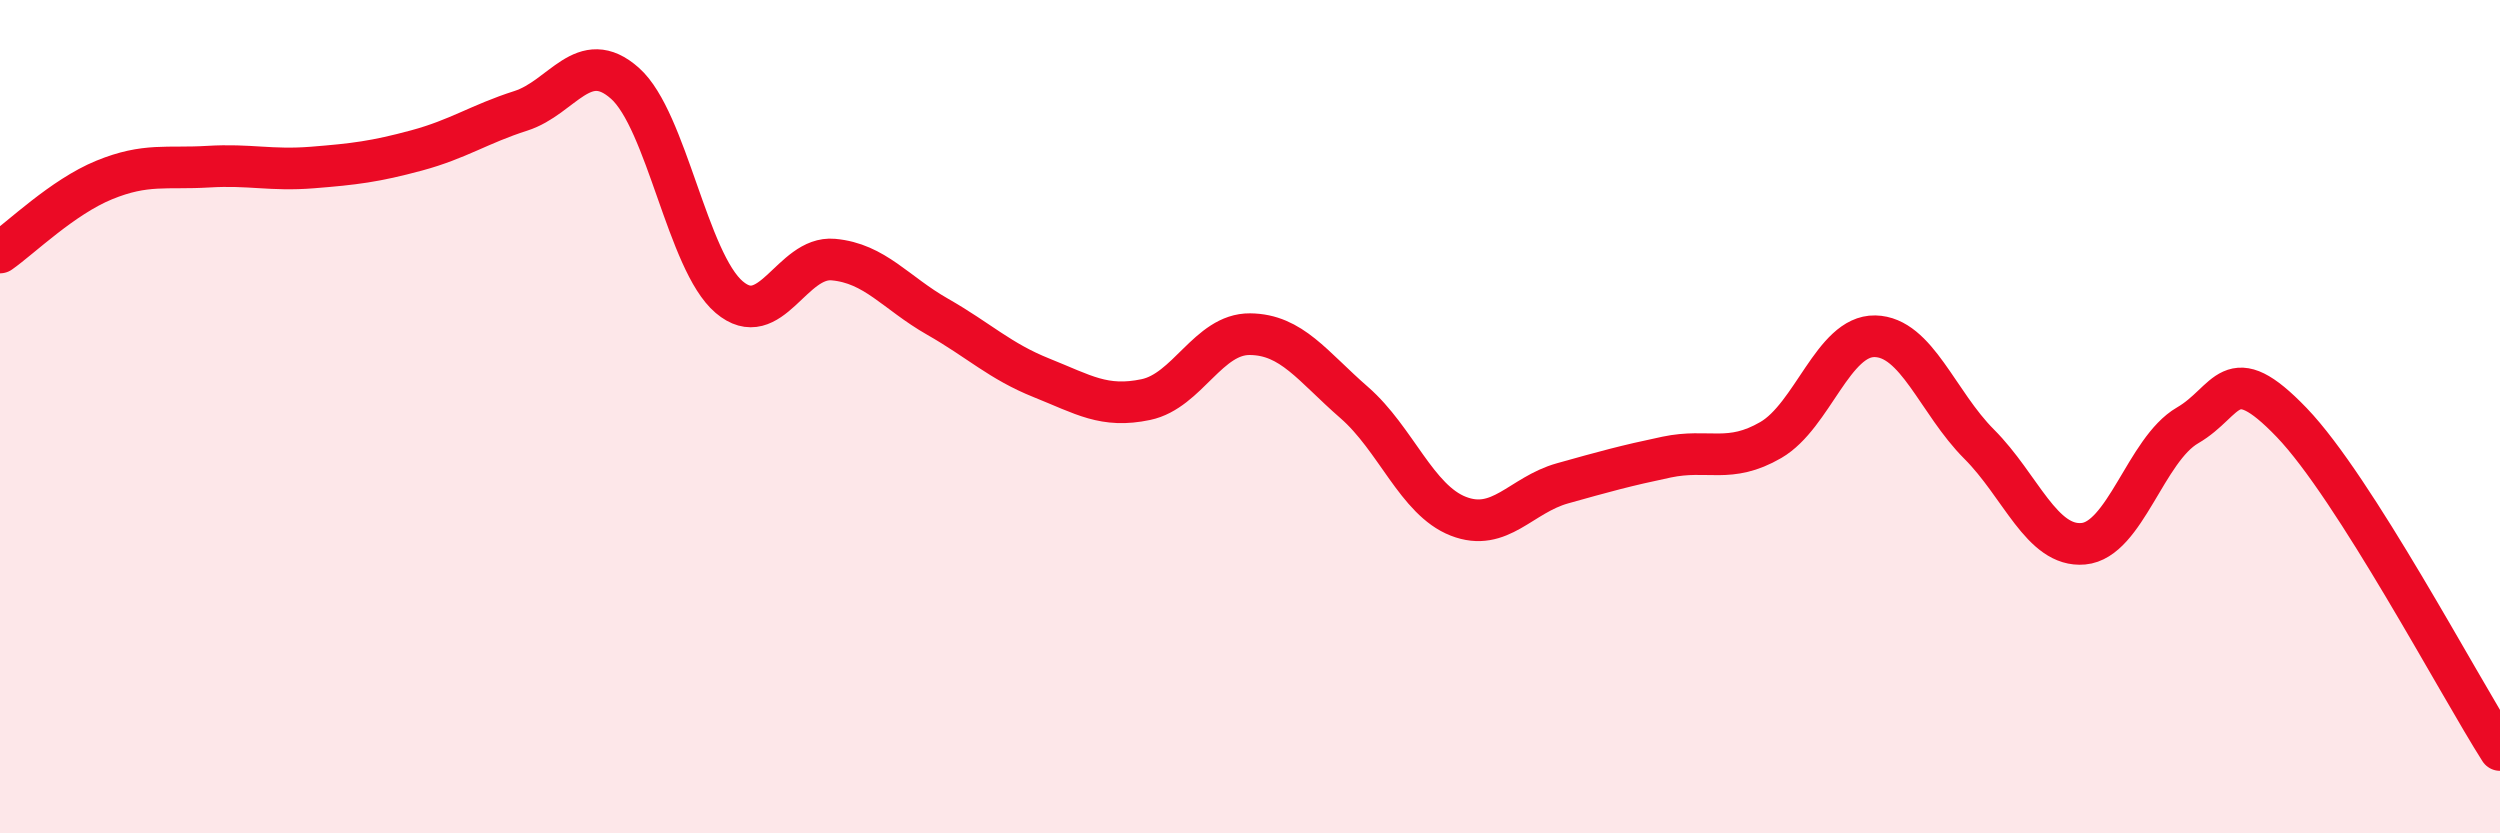
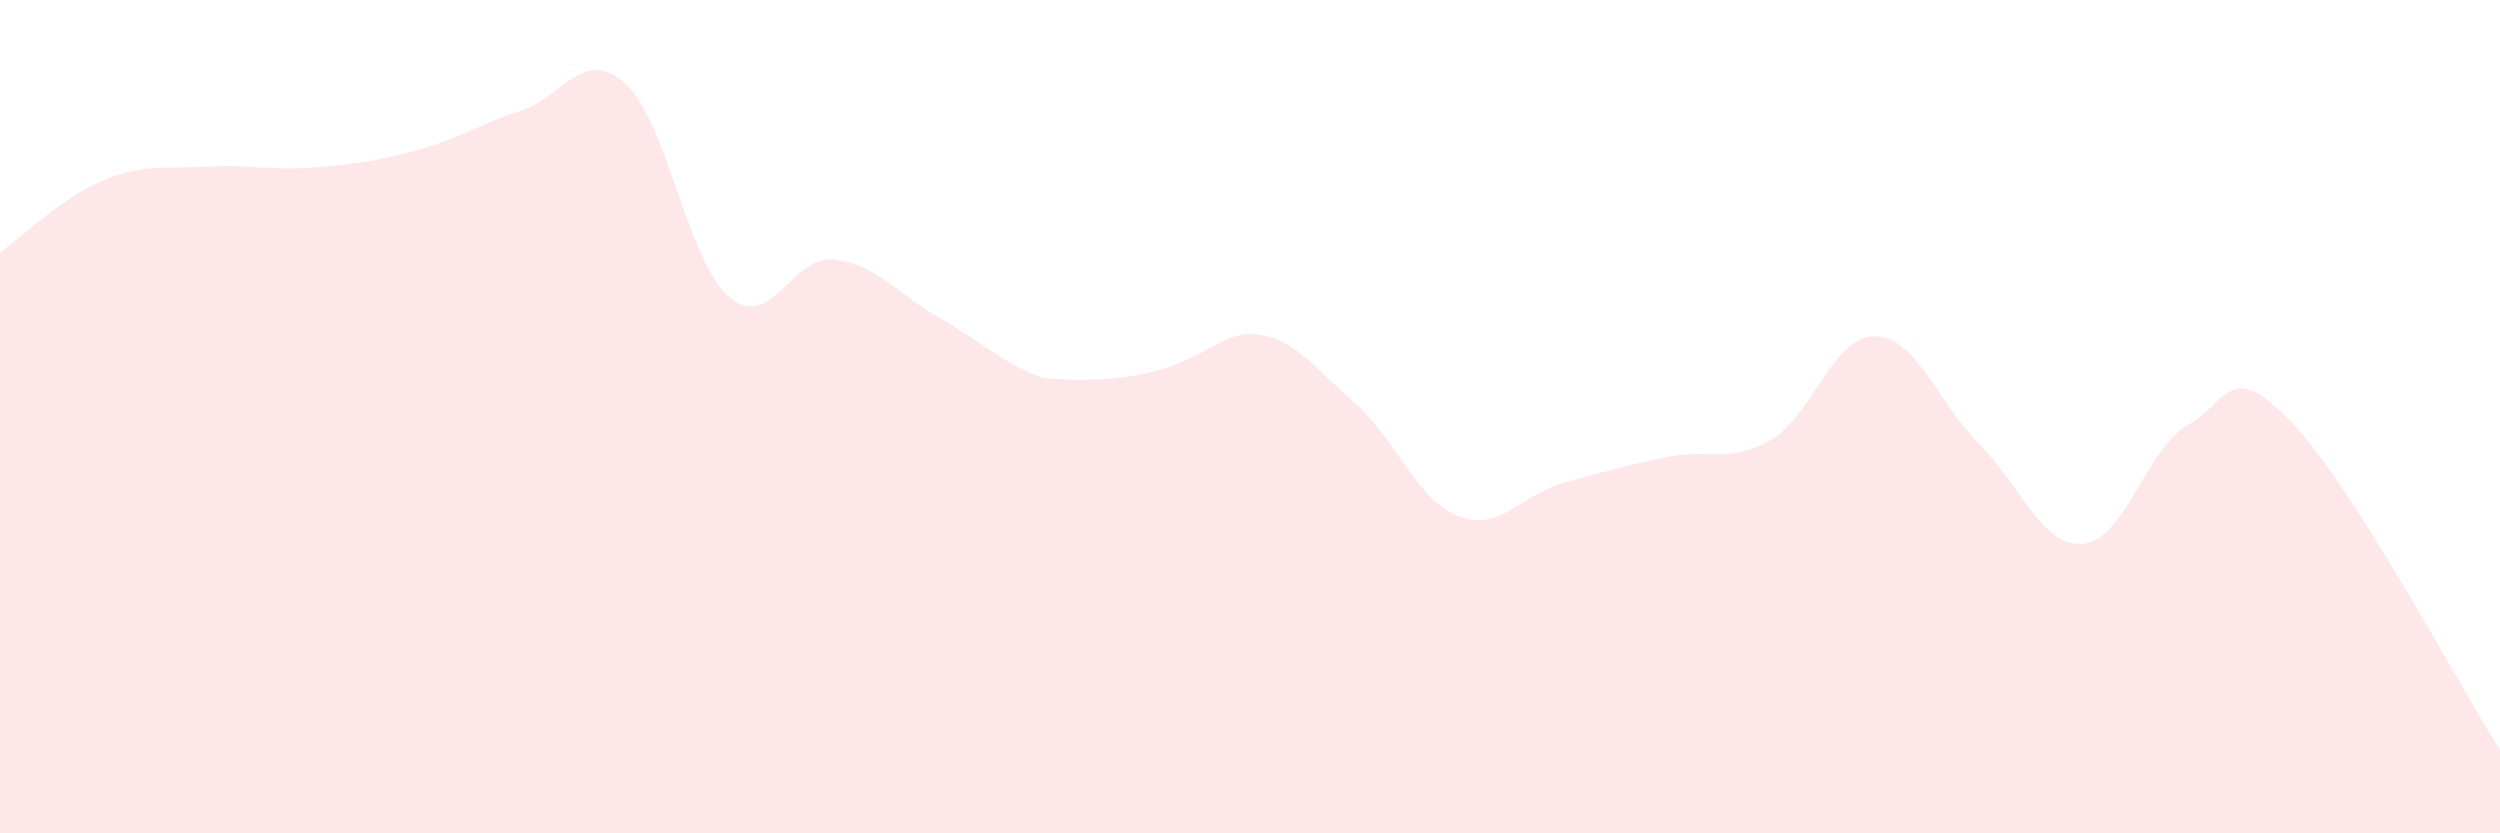
<svg xmlns="http://www.w3.org/2000/svg" width="60" height="20" viewBox="0 0 60 20">
-   <path d="M 0,6.06 C 0.5,5.71 1.5,4.73 2.5,4.32 C 3.5,3.91 4,4.06 5,4 C 6,3.94 6.5,4.1 7.5,4.02 C 8.5,3.94 9,3.88 10,3.61 C 11,3.34 11.5,2.98 12.5,2.66 C 13.5,2.34 14,1.11 15,2 C 16,2.89 16.5,6.28 17.5,7.13 C 18.5,7.98 19,6.14 20,6.23 C 21,6.32 21.5,7.03 22.5,7.6 C 23.5,8.17 24,8.67 25,9.07 C 26,9.47 26.5,9.8 27.5,9.59 C 28.5,9.38 29,8.01 30,8.02 C 31,8.03 31.5,8.79 32.5,9.66 C 33.5,10.53 34,12 35,12.39 C 36,12.78 36.5,11.88 37.5,11.6 C 38.5,11.32 39,11.18 40,10.97 C 41,10.76 41.5,11.14 42.5,10.56 C 43.5,9.98 44,8.05 45,8.07 C 46,8.09 46.5,9.66 47.5,10.66 C 48.5,11.66 49,13.14 50,13.05 C 51,12.96 51.5,10.79 52.5,10.21 C 53.5,9.63 53.5,8.58 55,10.14 C 56.5,11.7 59,16.43 60,18L60 20L0 20Z" fill="#EB0A25" opacity="0.1" stroke-linecap="round" stroke-linejoin="round" />
-   <path d="M 0,6.06 C 0.5,5.71 1.5,4.73 2.5,4.32 C 3.5,3.91 4,4.06 5,4 C 6,3.94 6.5,4.1 7.5,4.02 C 8.5,3.94 9,3.88 10,3.61 C 11,3.34 11.5,2.98 12.5,2.66 C 13.5,2.34 14,1.11 15,2 C 16,2.89 16.5,6.28 17.5,7.13 C 18.5,7.98 19,6.14 20,6.23 C 21,6.32 21.5,7.03 22.5,7.6 C 23.5,8.17 24,8.67 25,9.07 C 26,9.47 26.5,9.8 27.5,9.59 C 28.5,9.38 29,8.01 30,8.02 C 31,8.03 31.5,8.79 32.5,9.66 C 33.5,10.53 34,12 35,12.39 C 36,12.78 36.5,11.88 37.5,11.6 C 38.5,11.32 39,11.18 40,10.97 C 41,10.76 41.5,11.14 42.5,10.56 C 43.5,9.98 44,8.05 45,8.07 C 46,8.09 46.5,9.66 47.5,10.66 C 48.5,11.66 49,13.14 50,13.05 C 51,12.96 51.5,10.79 52.5,10.21 C 53.5,9.63 53.5,8.58 55,10.14 C 56.5,11.7 59,16.43 60,18" stroke="#EB0A25" stroke-width="1" fill="none" stroke-linecap="round" stroke-linejoin="round" />
+   <path d="M 0,6.06 C 0.5,5.71 1.5,4.73 2.5,4.32 C 3.5,3.91 4,4.06 5,4 C 6,3.94 6.5,4.1 7.5,4.02 C 8.5,3.94 9,3.88 10,3.61 C 11,3.34 11.5,2.98 12.5,2.66 C 13.5,2.34 14,1.11 15,2 C 16,2.89 16.5,6.28 17.5,7.13 C 18.5,7.98 19,6.14 20,6.23 C 21,6.32 21.5,7.03 22.5,7.6 C 23.5,8.17 24,8.67 25,9.07 C 28.5,9.38 29,8.01 30,8.02 C 31,8.03 31.5,8.79 32.5,9.66 C 33.5,10.53 34,12 35,12.39 C 36,12.78 36.5,11.88 37.5,11.6 C 38.5,11.32 39,11.18 40,10.97 C 41,10.76 41.5,11.14 42.5,10.56 C 43.5,9.98 44,8.05 45,8.07 C 46,8.09 46.5,9.66 47.5,10.66 C 48.5,11.66 49,13.14 50,13.05 C 51,12.96 51.5,10.79 52.5,10.21 C 53.5,9.63 53.5,8.58 55,10.14 C 56.5,11.7 59,16.43 60,18L60 20L0 20Z" fill="#EB0A25" opacity="0.1" stroke-linecap="round" stroke-linejoin="round" />
</svg>